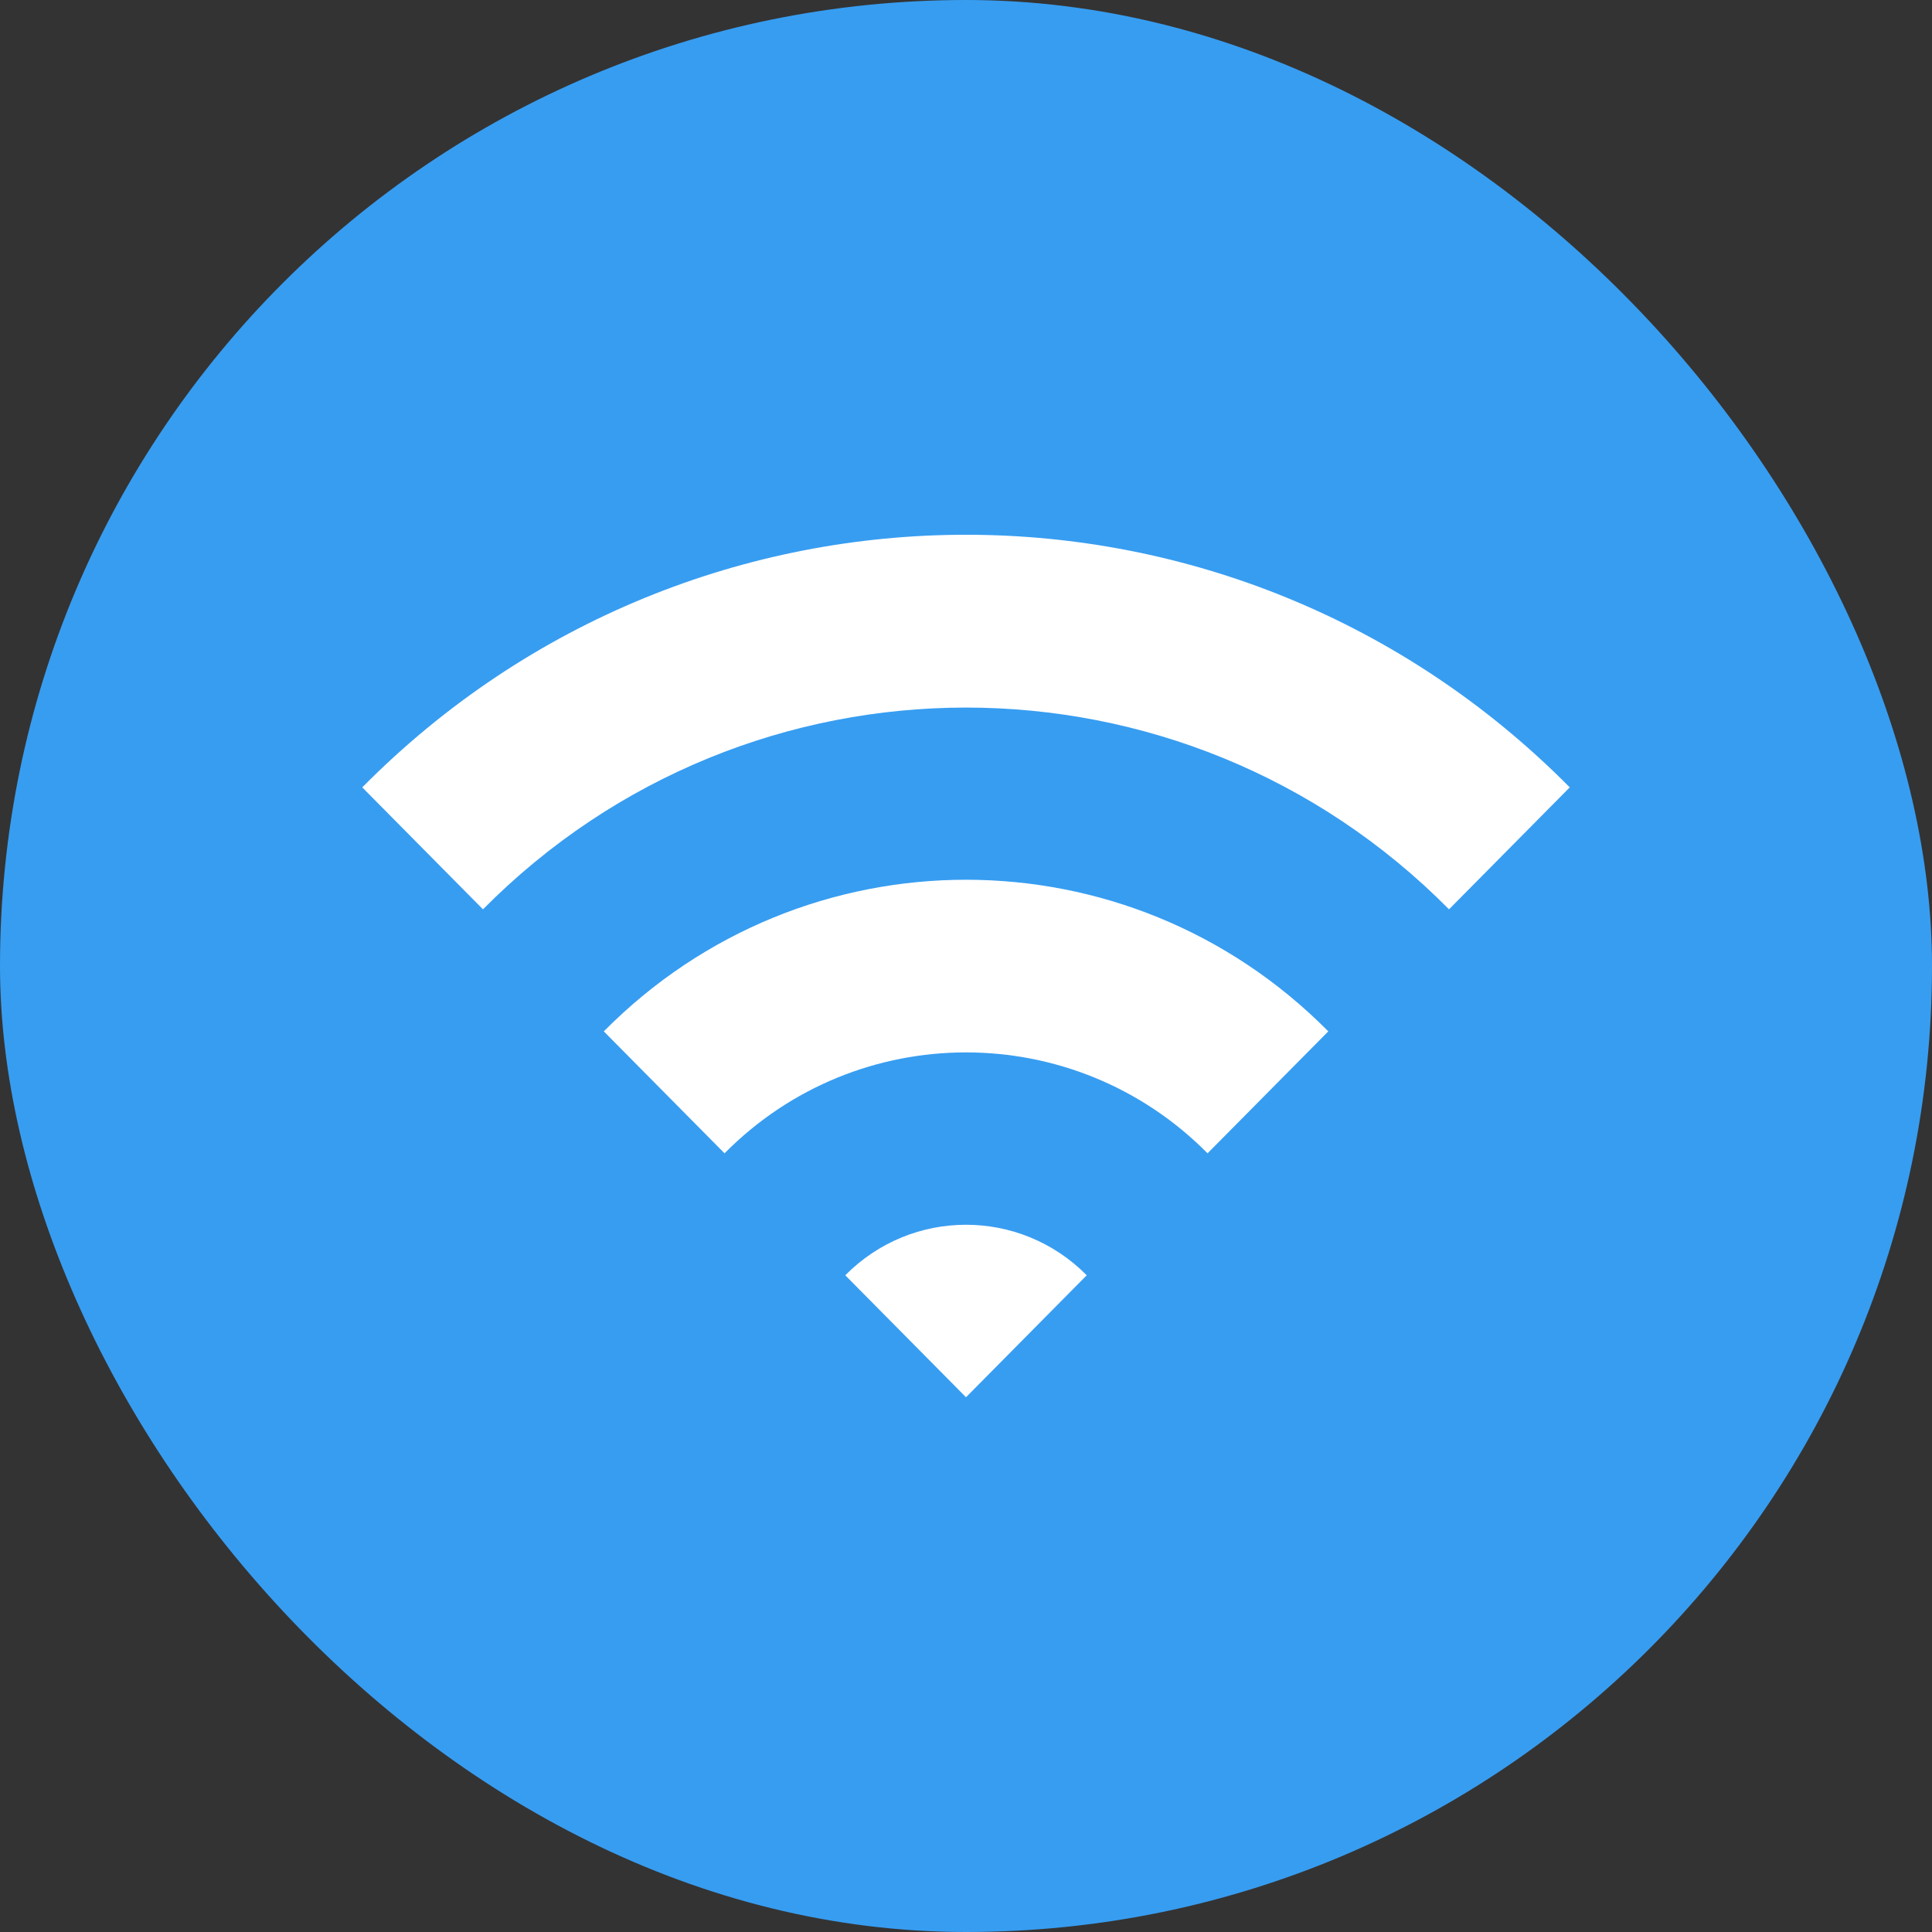
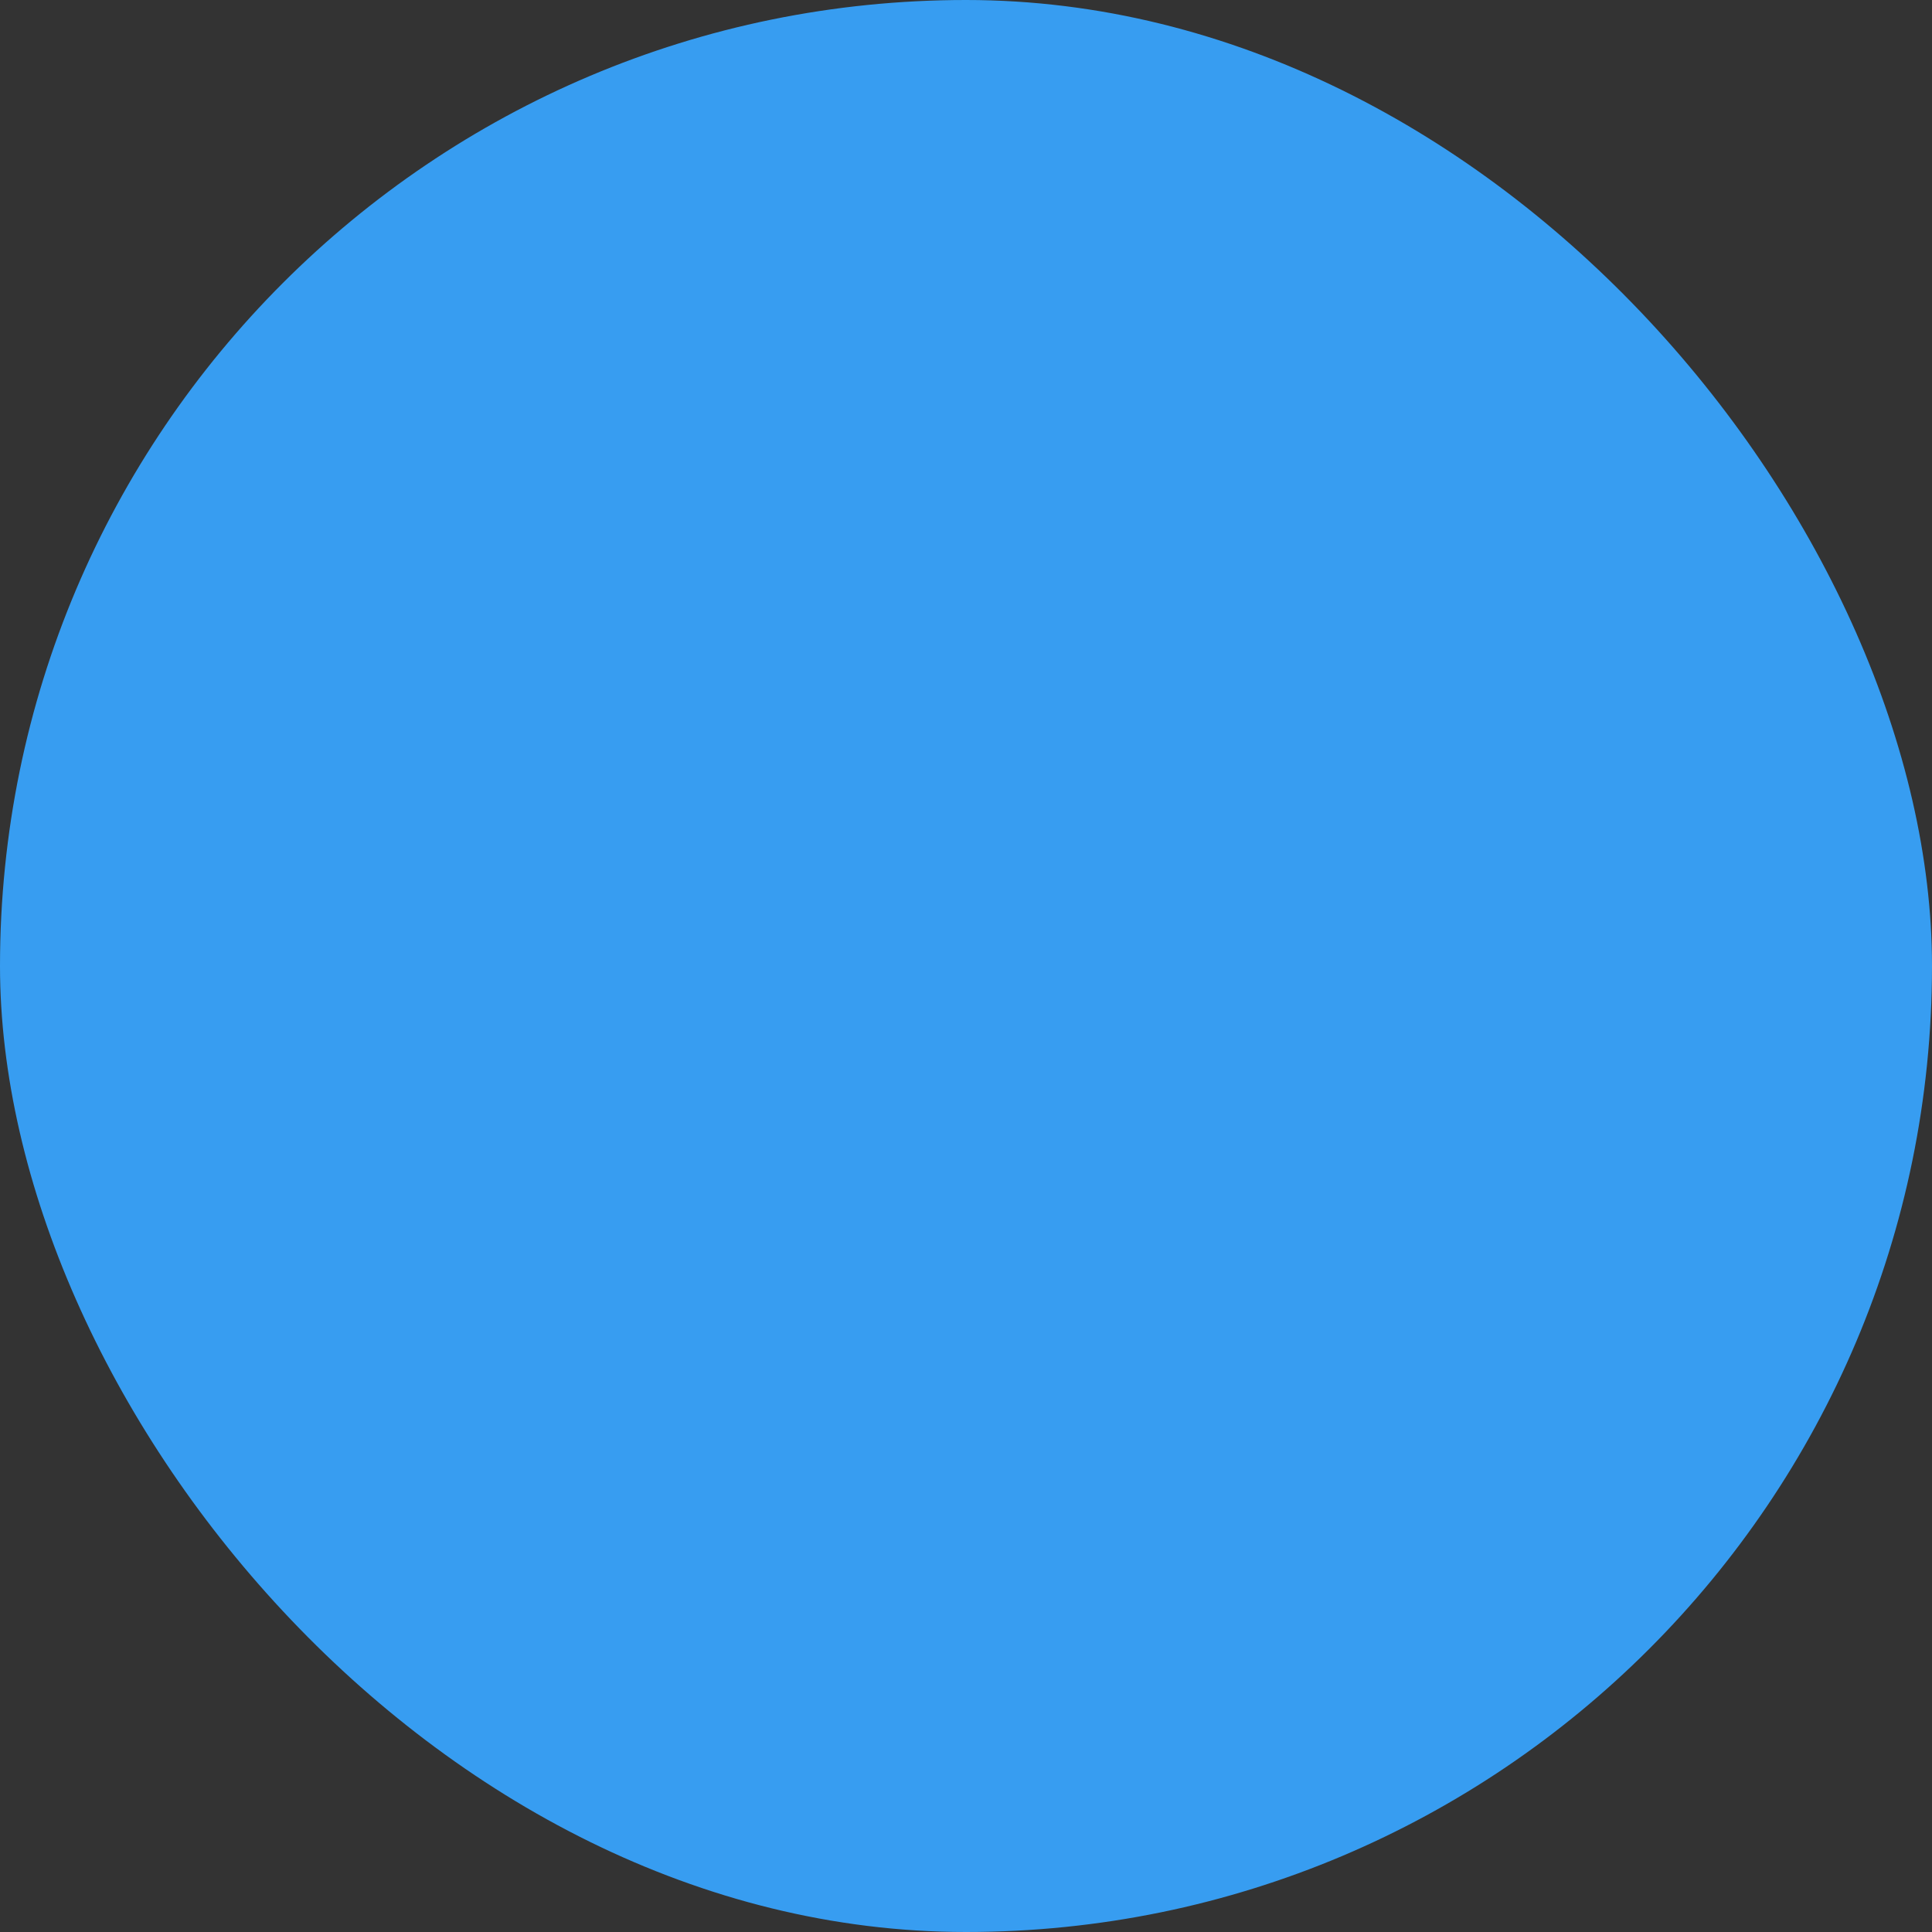
<svg xmlns="http://www.w3.org/2000/svg" width="256" height="256" viewBox="0 0 256 256" fill="none">
  <rect x="0" y="0" width="256" height="256" fill="#333333" stroke="none" />
  <rect width="256" height="256" rx="128" fill="#379DF1" />
-   <path fill-rule="evenodd" clip-rule="evenodd" d="M112.002 168.981L128 185.142L143.998 168.981C135.162 160.055 120.838 160.055 112.002 168.981ZM80.007 136.662L96.004 152.82C113.643 134.992 142.357 134.992 160.007 152.82L176.005 136.662C149.496 109.874 106.515 109.874 80.007 136.662ZM208 104.33L192.002 120.491C156.714 84.845 99.297 84.845 63.998 120.491L48 104.33C92.18 59.701 163.82 59.701 208 104.33Z" fill="white" />
</svg>